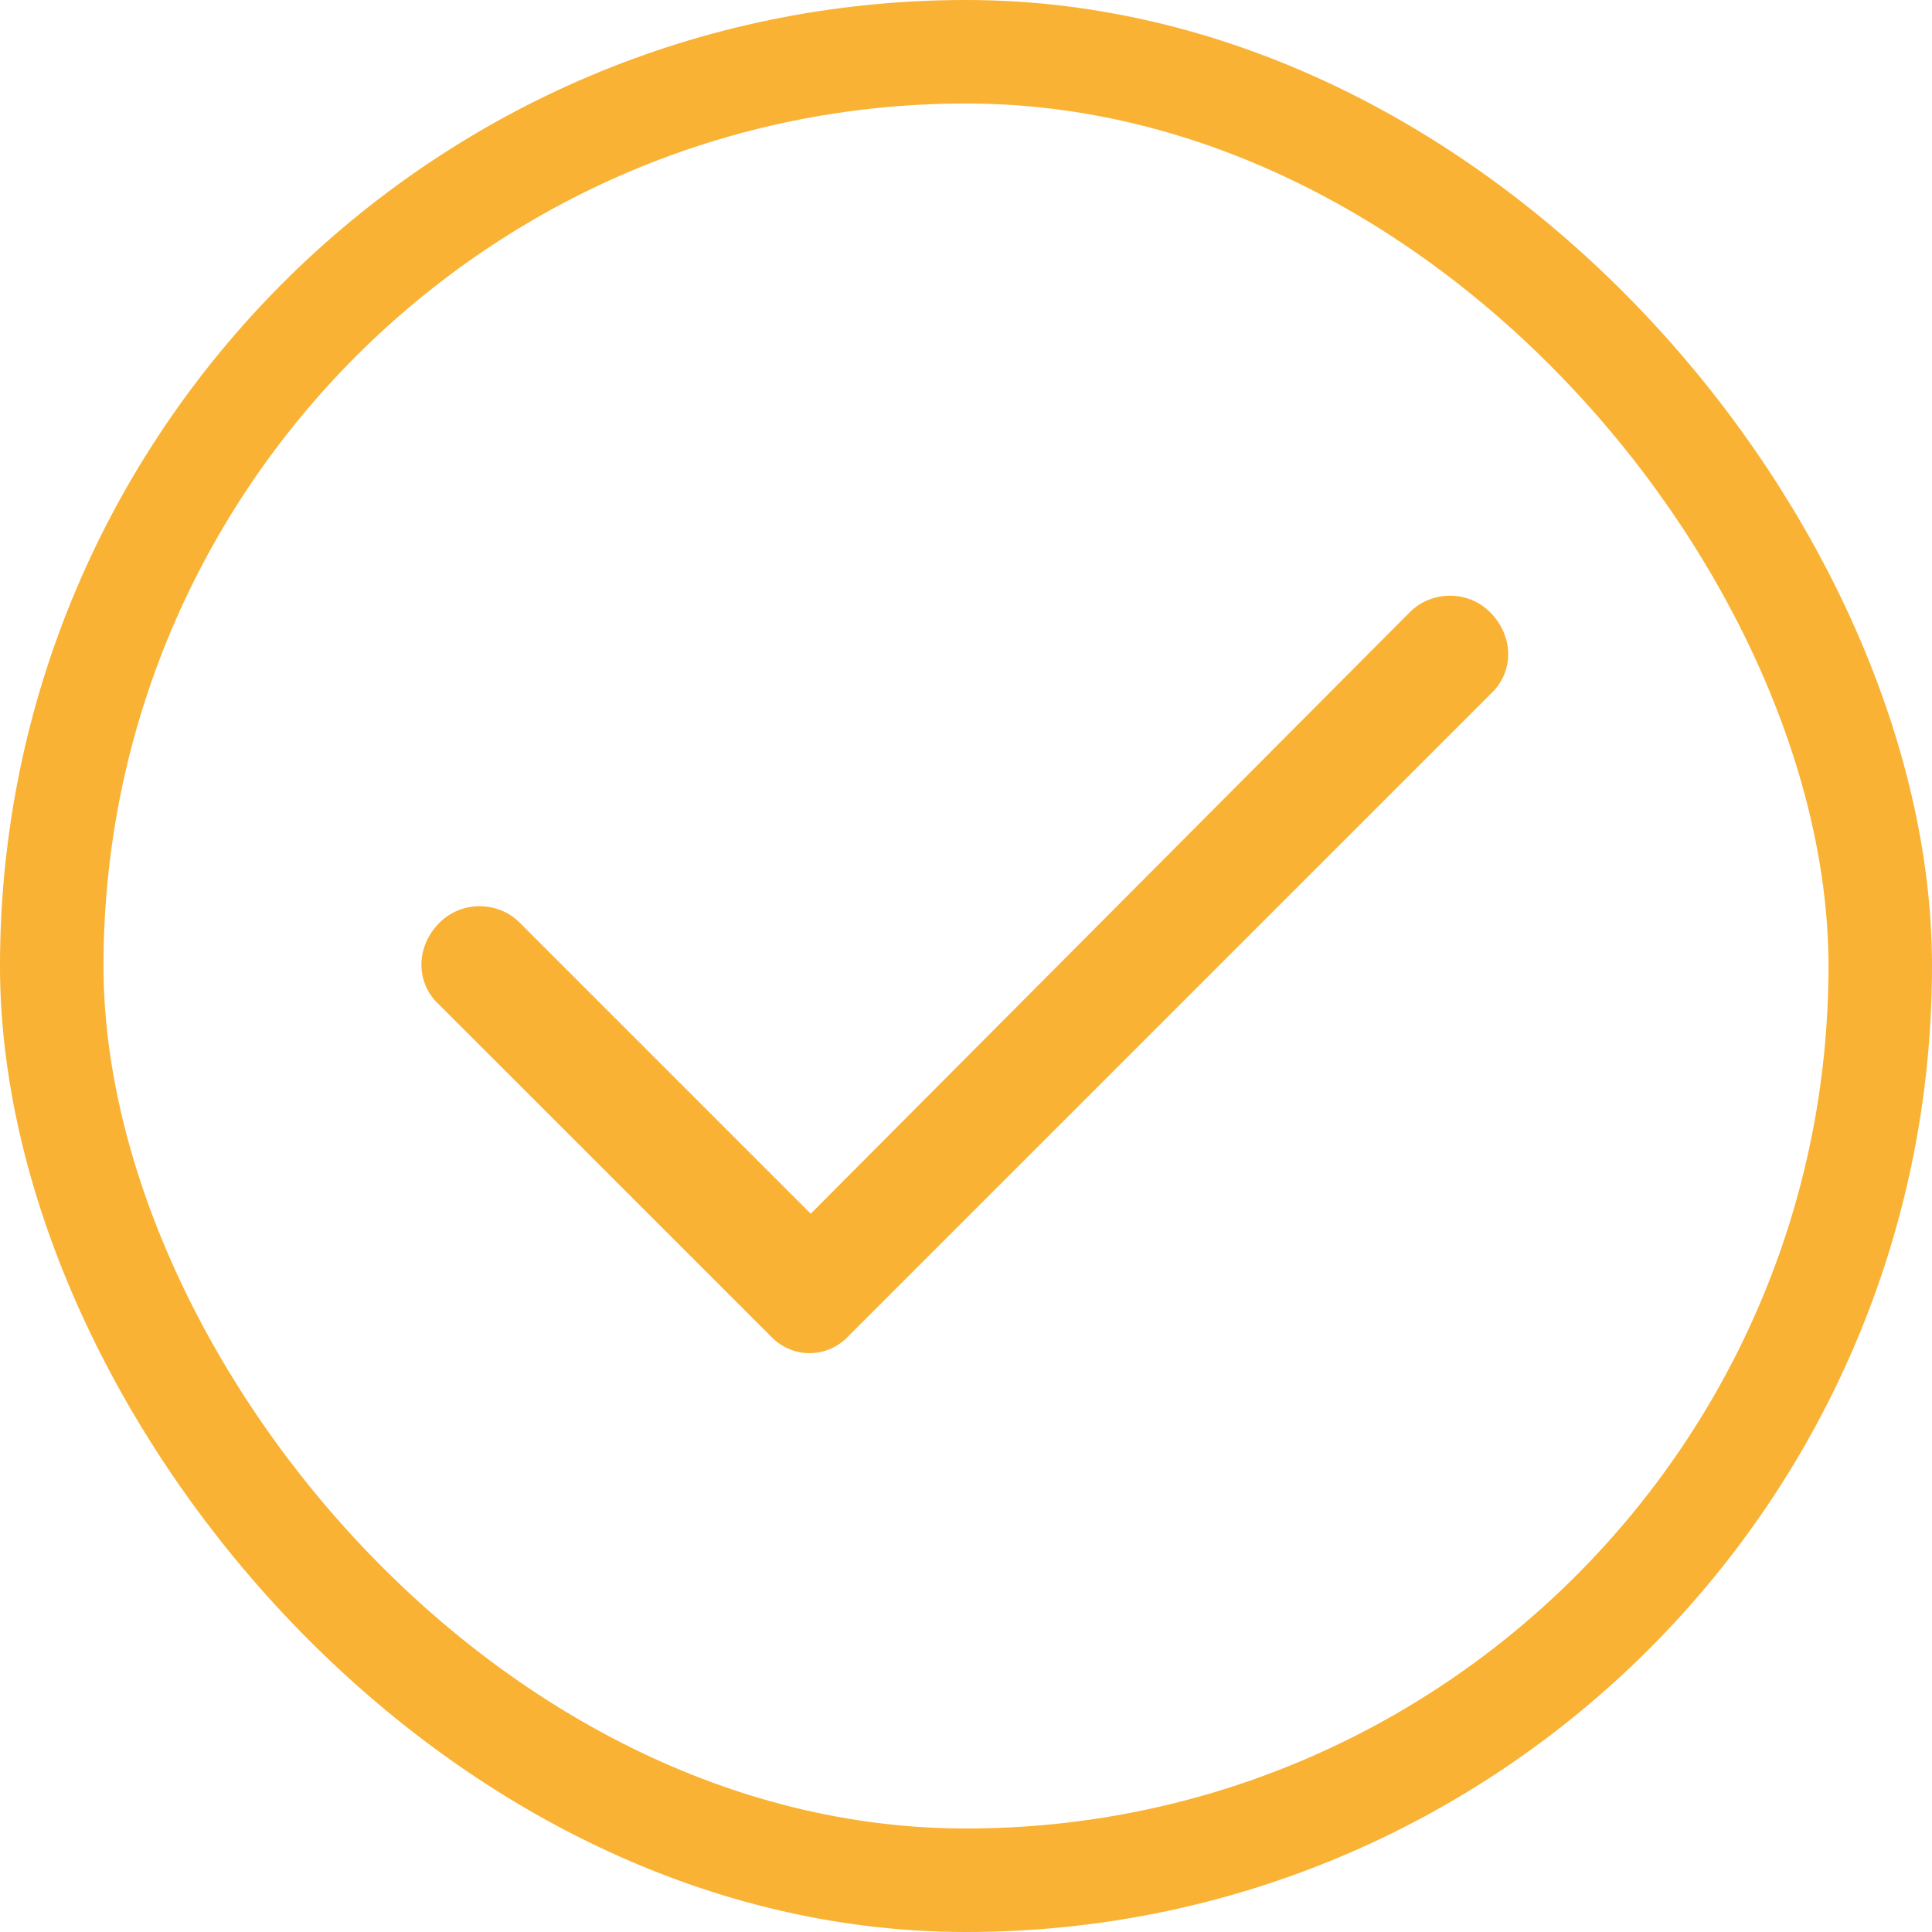
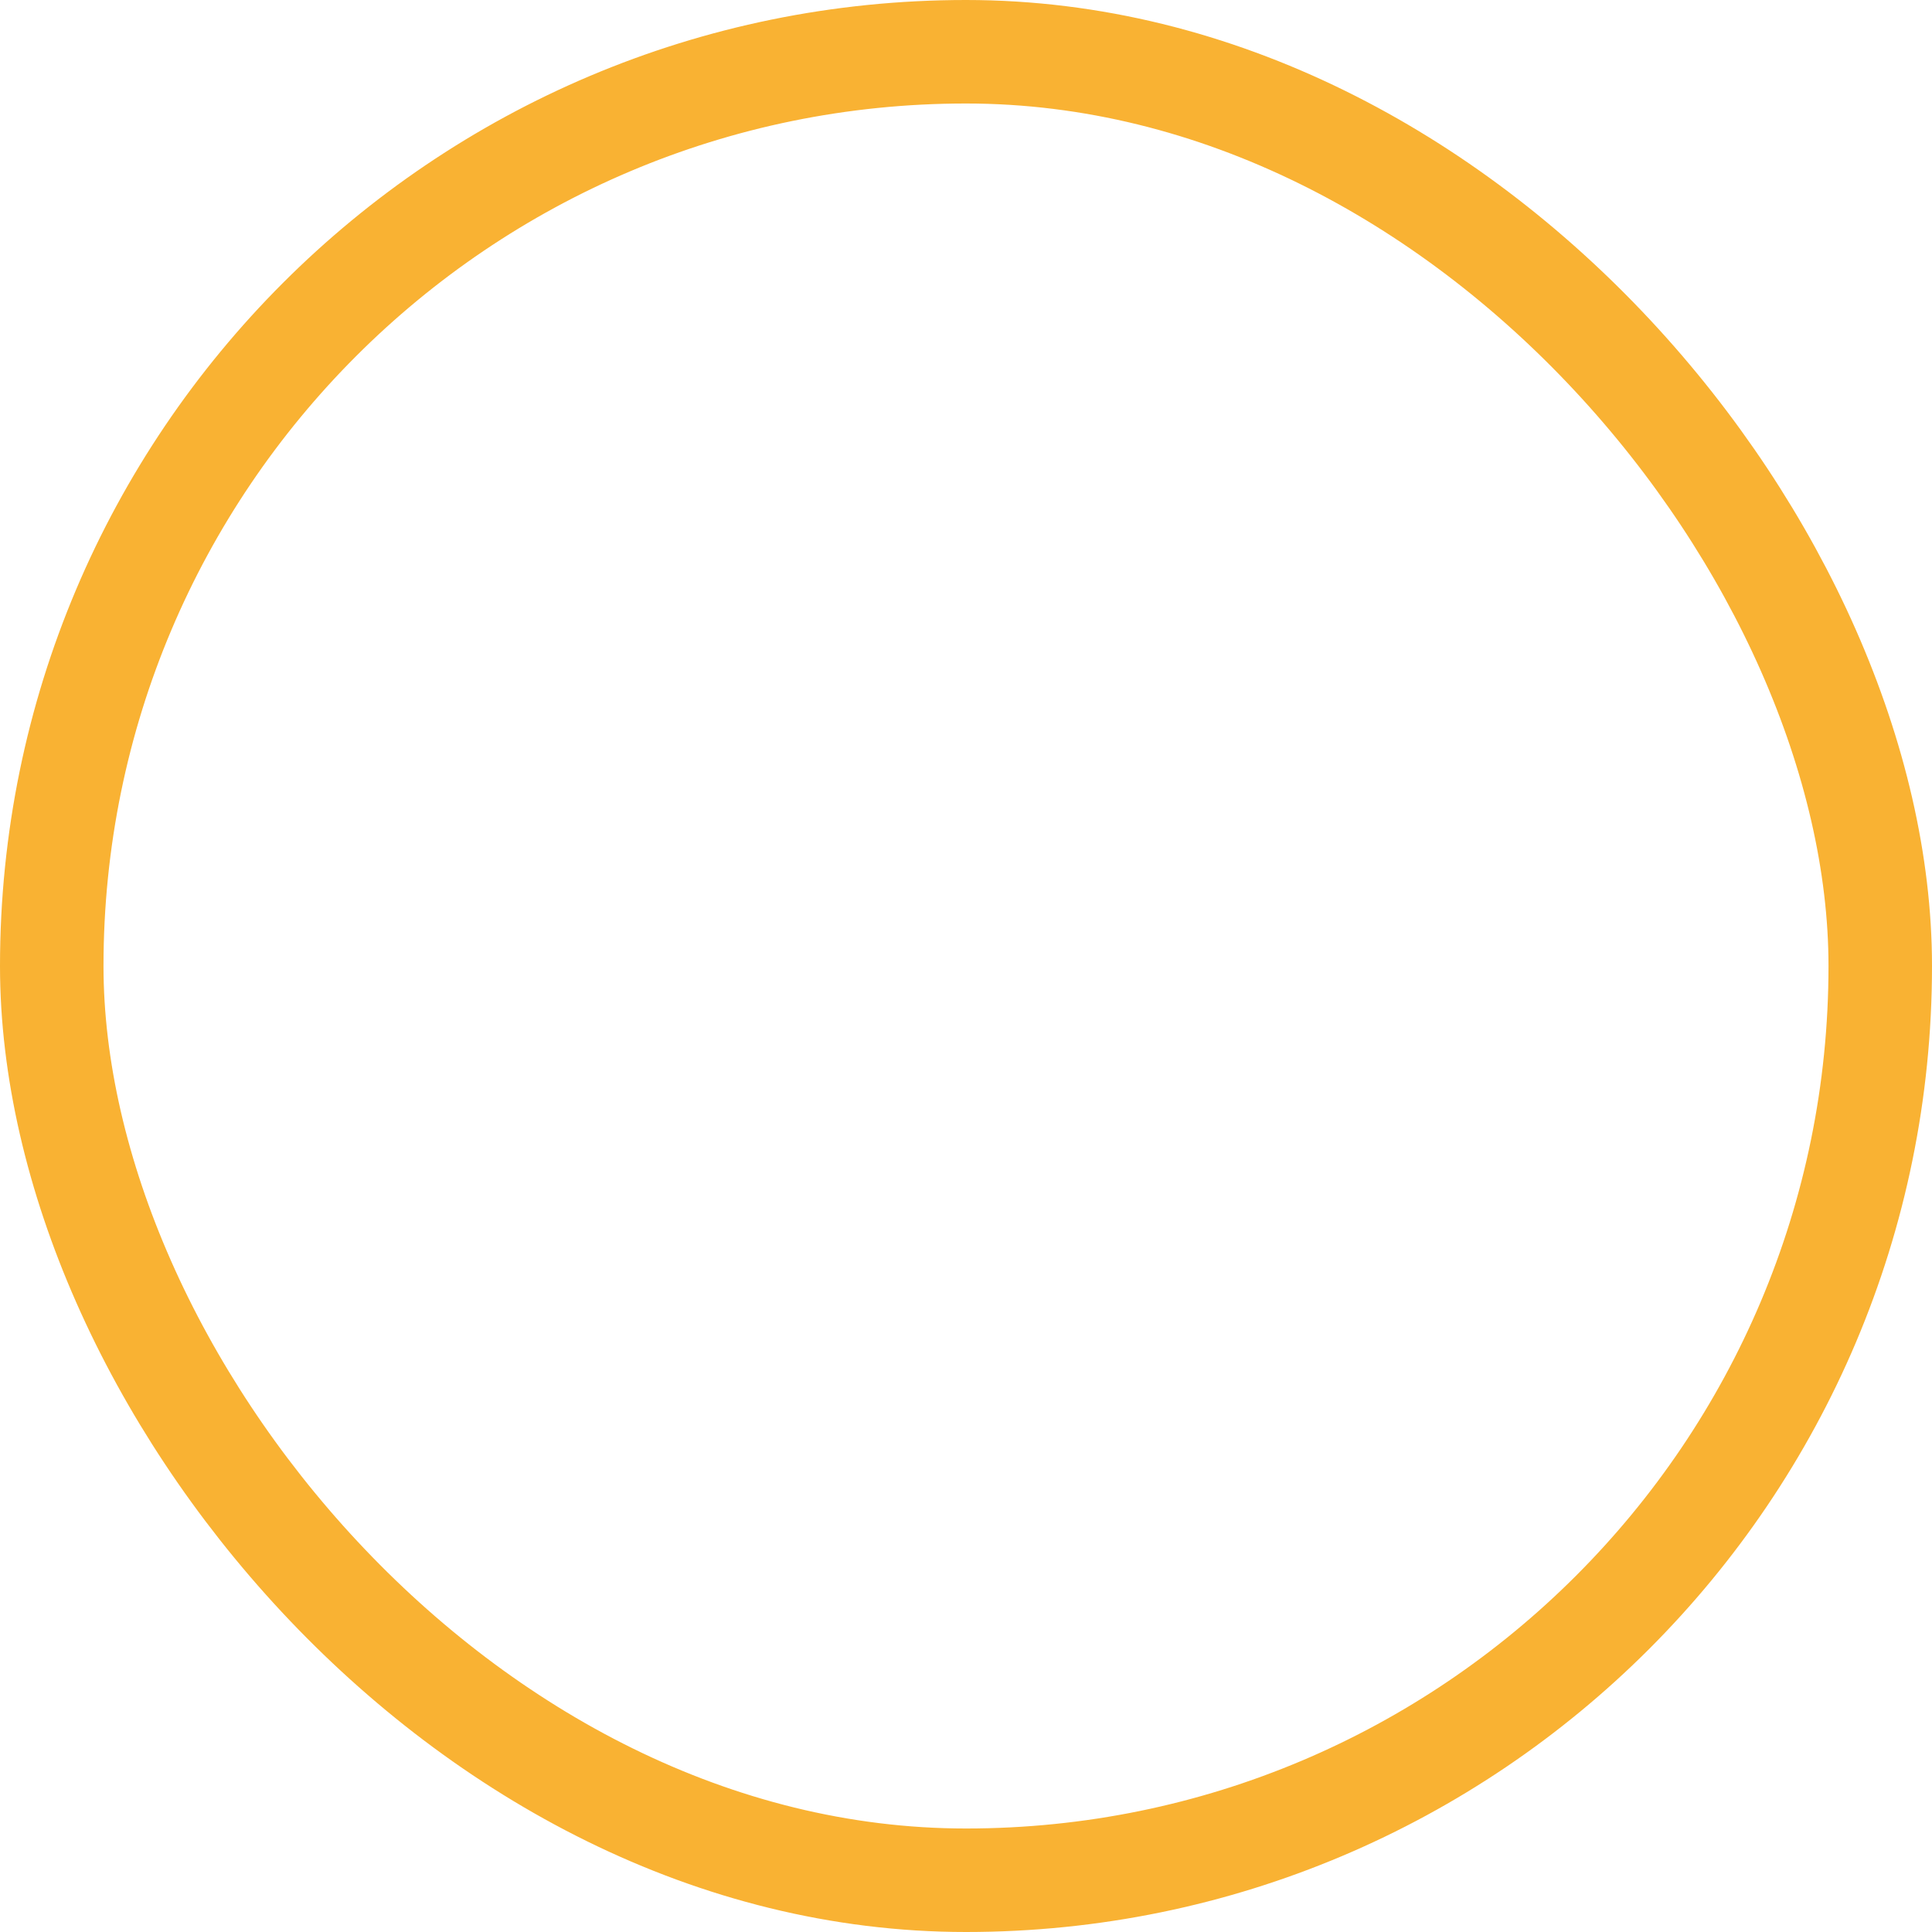
<svg xmlns="http://www.w3.org/2000/svg" width="56" height="56" viewBox="0 0 56 56" fill="none">
-   <path d="M43.188 17.742C43.891 18.445 43.891 19.5 43.188 20.133L24.625 38.695C23.992 39.398 22.938 39.398 22.305 38.695L12.742 29.133C12.039 28.5 12.039 27.445 12.742 26.742C13.375 26.109 14.43 26.109 15.062 26.742L23.5 35.18L40.867 17.742C41.5 17.109 42.555 17.109 43.188 17.742Z" fill="#F9B233" />
  <rect x="1.5" y="1.5" width="53" height="53" rx="26.5" stroke="#F9B233" stroke-width="3" />
</svg>